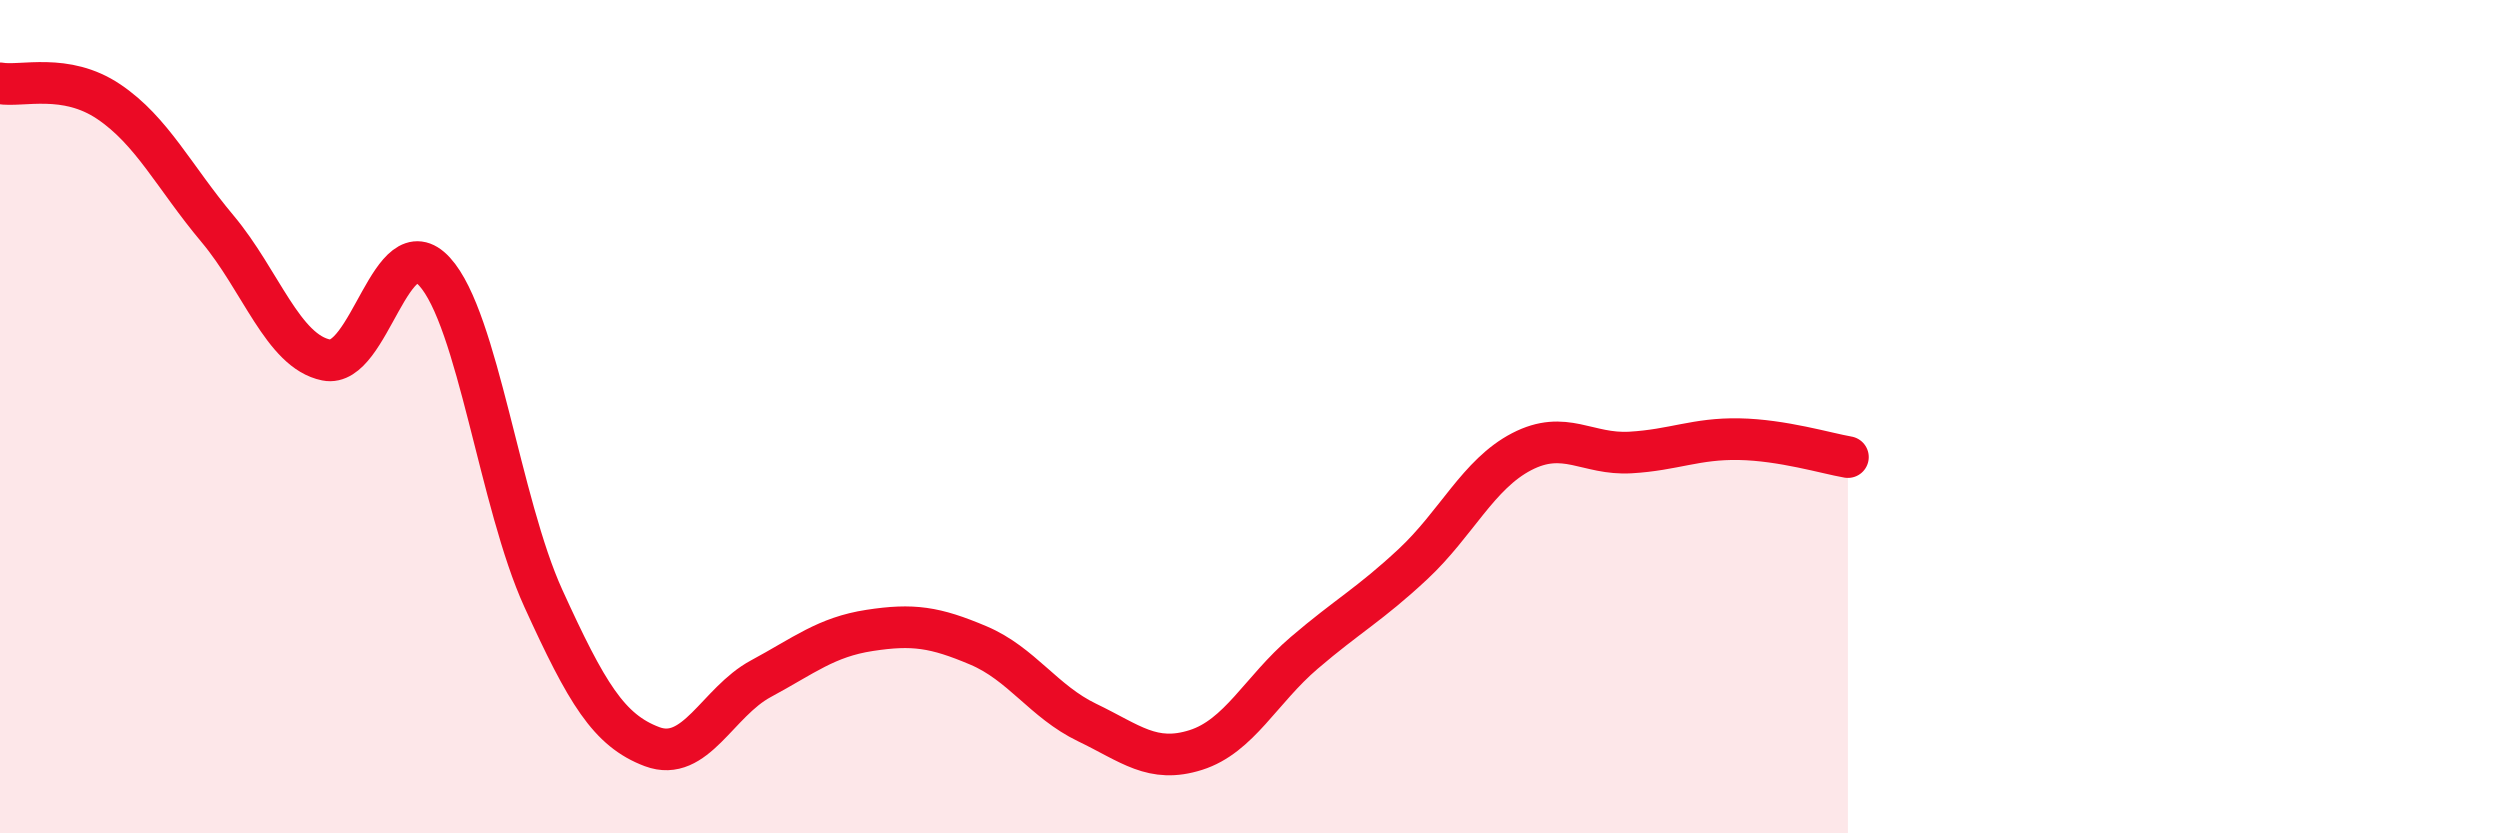
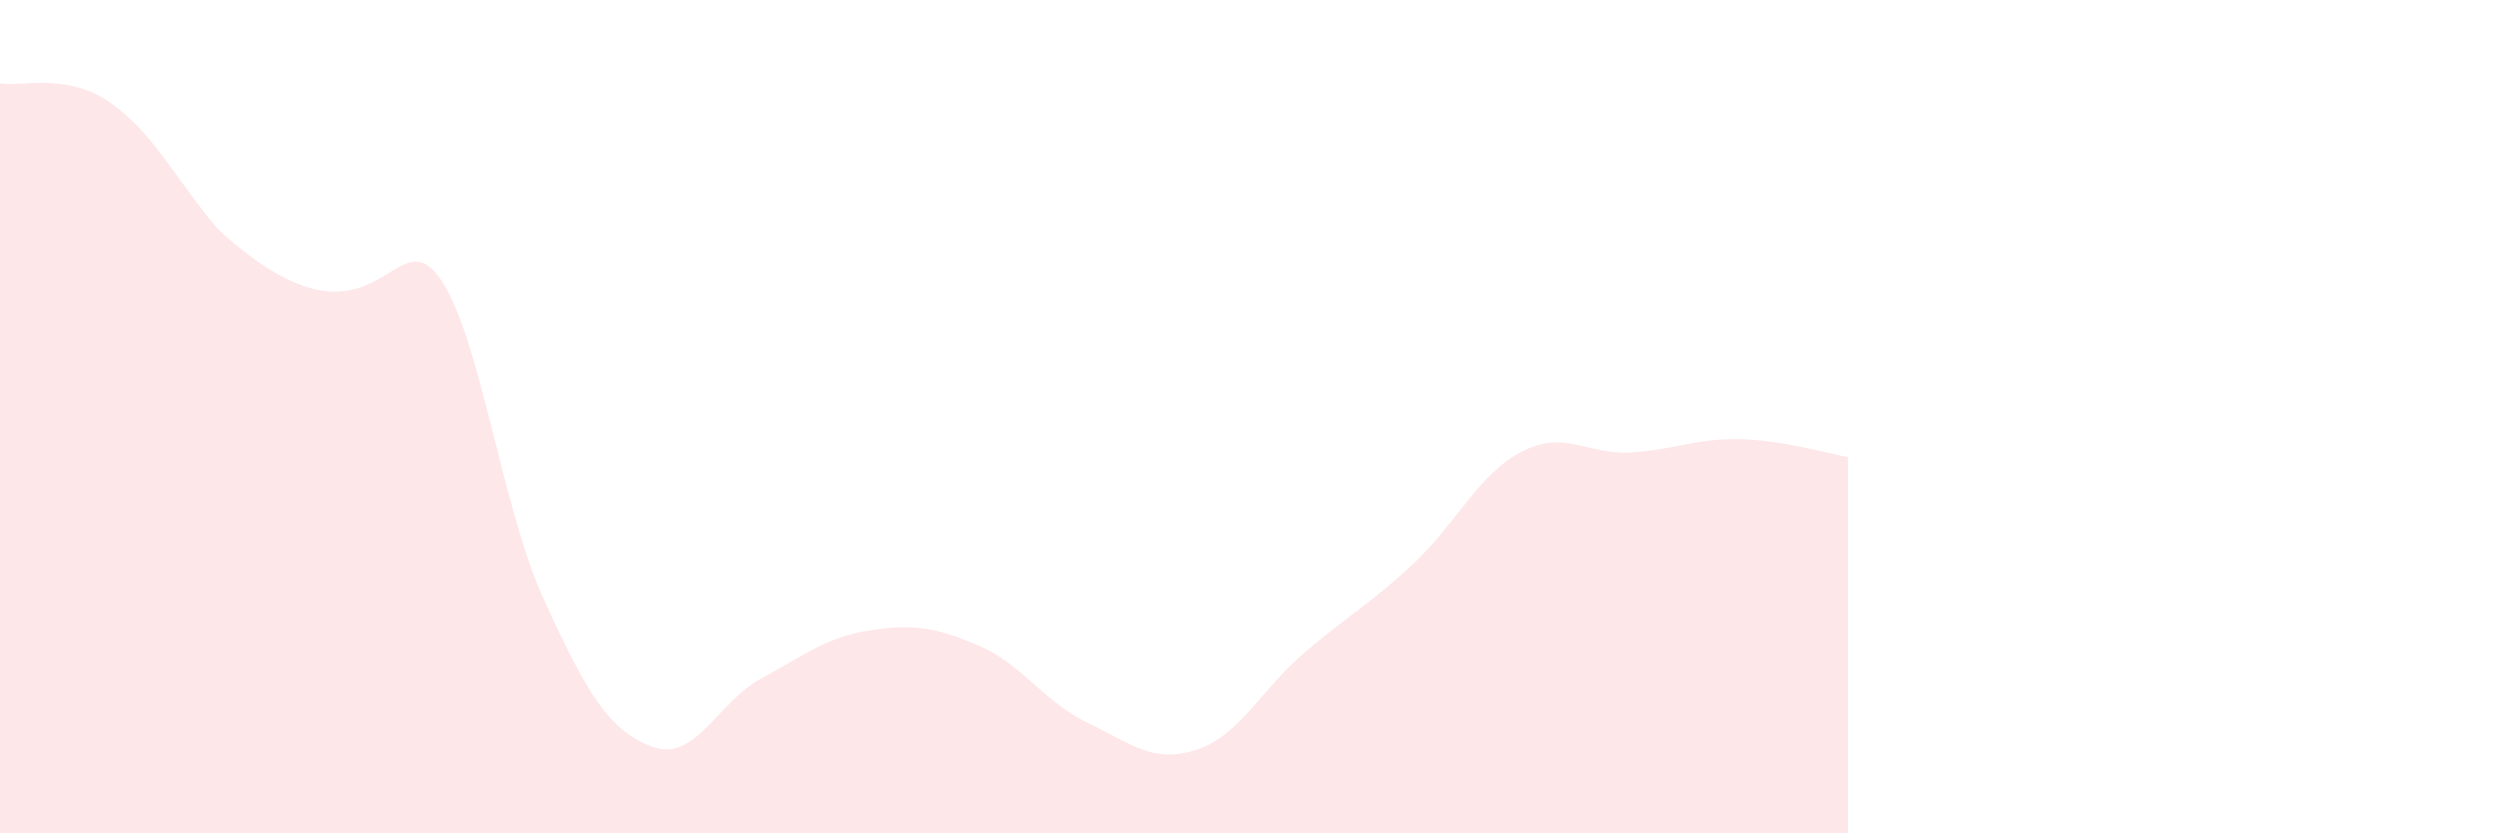
<svg xmlns="http://www.w3.org/2000/svg" width="60" height="20" viewBox="0 0 60 20">
-   <path d="M 0,2 C 0.52,2.09 1.57,1.74 2.61,2.44 C 3.65,3.14 4.18,4.25 5.22,5.49 C 6.26,6.73 6.79,8.43 7.83,8.64 C 8.87,8.85 9.39,5.38 10.43,6.52 C 11.47,7.66 12,12.08 13.04,14.36 C 14.08,16.64 14.61,17.53 15.65,17.92 C 16.69,18.31 17.22,16.85 18.26,16.29 C 19.3,15.73 19.83,15.29 20.87,15.13 C 21.91,14.97 22.44,15.05 23.48,15.49 C 24.52,15.93 25.05,16.84 26.09,17.34 C 27.13,17.84 27.66,18.33 28.7,18 C 29.74,17.67 30.26,16.56 31.3,15.67 C 32.34,14.78 32.87,14.51 33.91,13.54 C 34.95,12.57 35.48,11.38 36.52,10.84 C 37.56,10.3 38.09,10.92 39.13,10.86 C 40.17,10.8 40.7,10.52 41.74,10.54 C 42.78,10.56 43.83,10.88 44.35,10.97L44.35 20L0 20Z" fill="#EB0A25" opacity="0.1" stroke-linecap="round" stroke-linejoin="round" />
-   <path d="M 0,2 C 0.52,2.09 1.57,1.74 2.61,2.44 C 3.65,3.14 4.18,4.25 5.22,5.49 C 6.26,6.73 6.79,8.43 7.83,8.64 C 8.87,8.85 9.39,5.38 10.43,6.52 C 11.47,7.66 12,12.08 13.04,14.36 C 14.08,16.64 14.61,17.53 15.65,17.92 C 16.69,18.31 17.22,16.85 18.26,16.29 C 19.3,15.73 19.83,15.29 20.87,15.13 C 21.91,14.97 22.44,15.05 23.48,15.49 C 24.52,15.93 25.05,16.84 26.09,17.34 C 27.13,17.84 27.66,18.33 28.7,18 C 29.74,17.67 30.26,16.56 31.3,15.67 C 32.34,14.78 32.87,14.51 33.91,13.54 C 34.95,12.57 35.48,11.38 36.52,10.84 C 37.56,10.3 38.09,10.92 39.13,10.86 C 40.17,10.8 40.7,10.52 41.74,10.54 C 42.78,10.56 43.83,10.88 44.35,10.97" stroke="#EB0A25" stroke-width="1" fill="none" stroke-linecap="round" stroke-linejoin="round" />
+   <path d="M 0,2 C 0.52,2.09 1.57,1.74 2.61,2.44 C 3.65,3.14 4.18,4.25 5.22,5.49 C 8.87,8.85 9.39,5.38 10.43,6.52 C 11.47,7.66 12,12.08 13.04,14.36 C 14.08,16.64 14.61,17.53 15.65,17.92 C 16.69,18.31 17.22,16.85 18.26,16.29 C 19.3,15.73 19.83,15.29 20.87,15.13 C 21.91,14.97 22.44,15.05 23.48,15.49 C 24.52,15.93 25.05,16.84 26.09,17.34 C 27.13,17.84 27.66,18.33 28.7,18 C 29.74,17.67 30.26,16.56 31.3,15.67 C 32.34,14.78 32.87,14.51 33.91,13.54 C 34.95,12.57 35.48,11.38 36.52,10.84 C 37.56,10.3 38.09,10.92 39.13,10.86 C 40.17,10.8 40.7,10.52 41.74,10.54 C 42.78,10.56 43.83,10.88 44.35,10.97L44.35 20L0 20Z" fill="#EB0A25" opacity="0.1" stroke-linecap="round" stroke-linejoin="round" />
</svg>